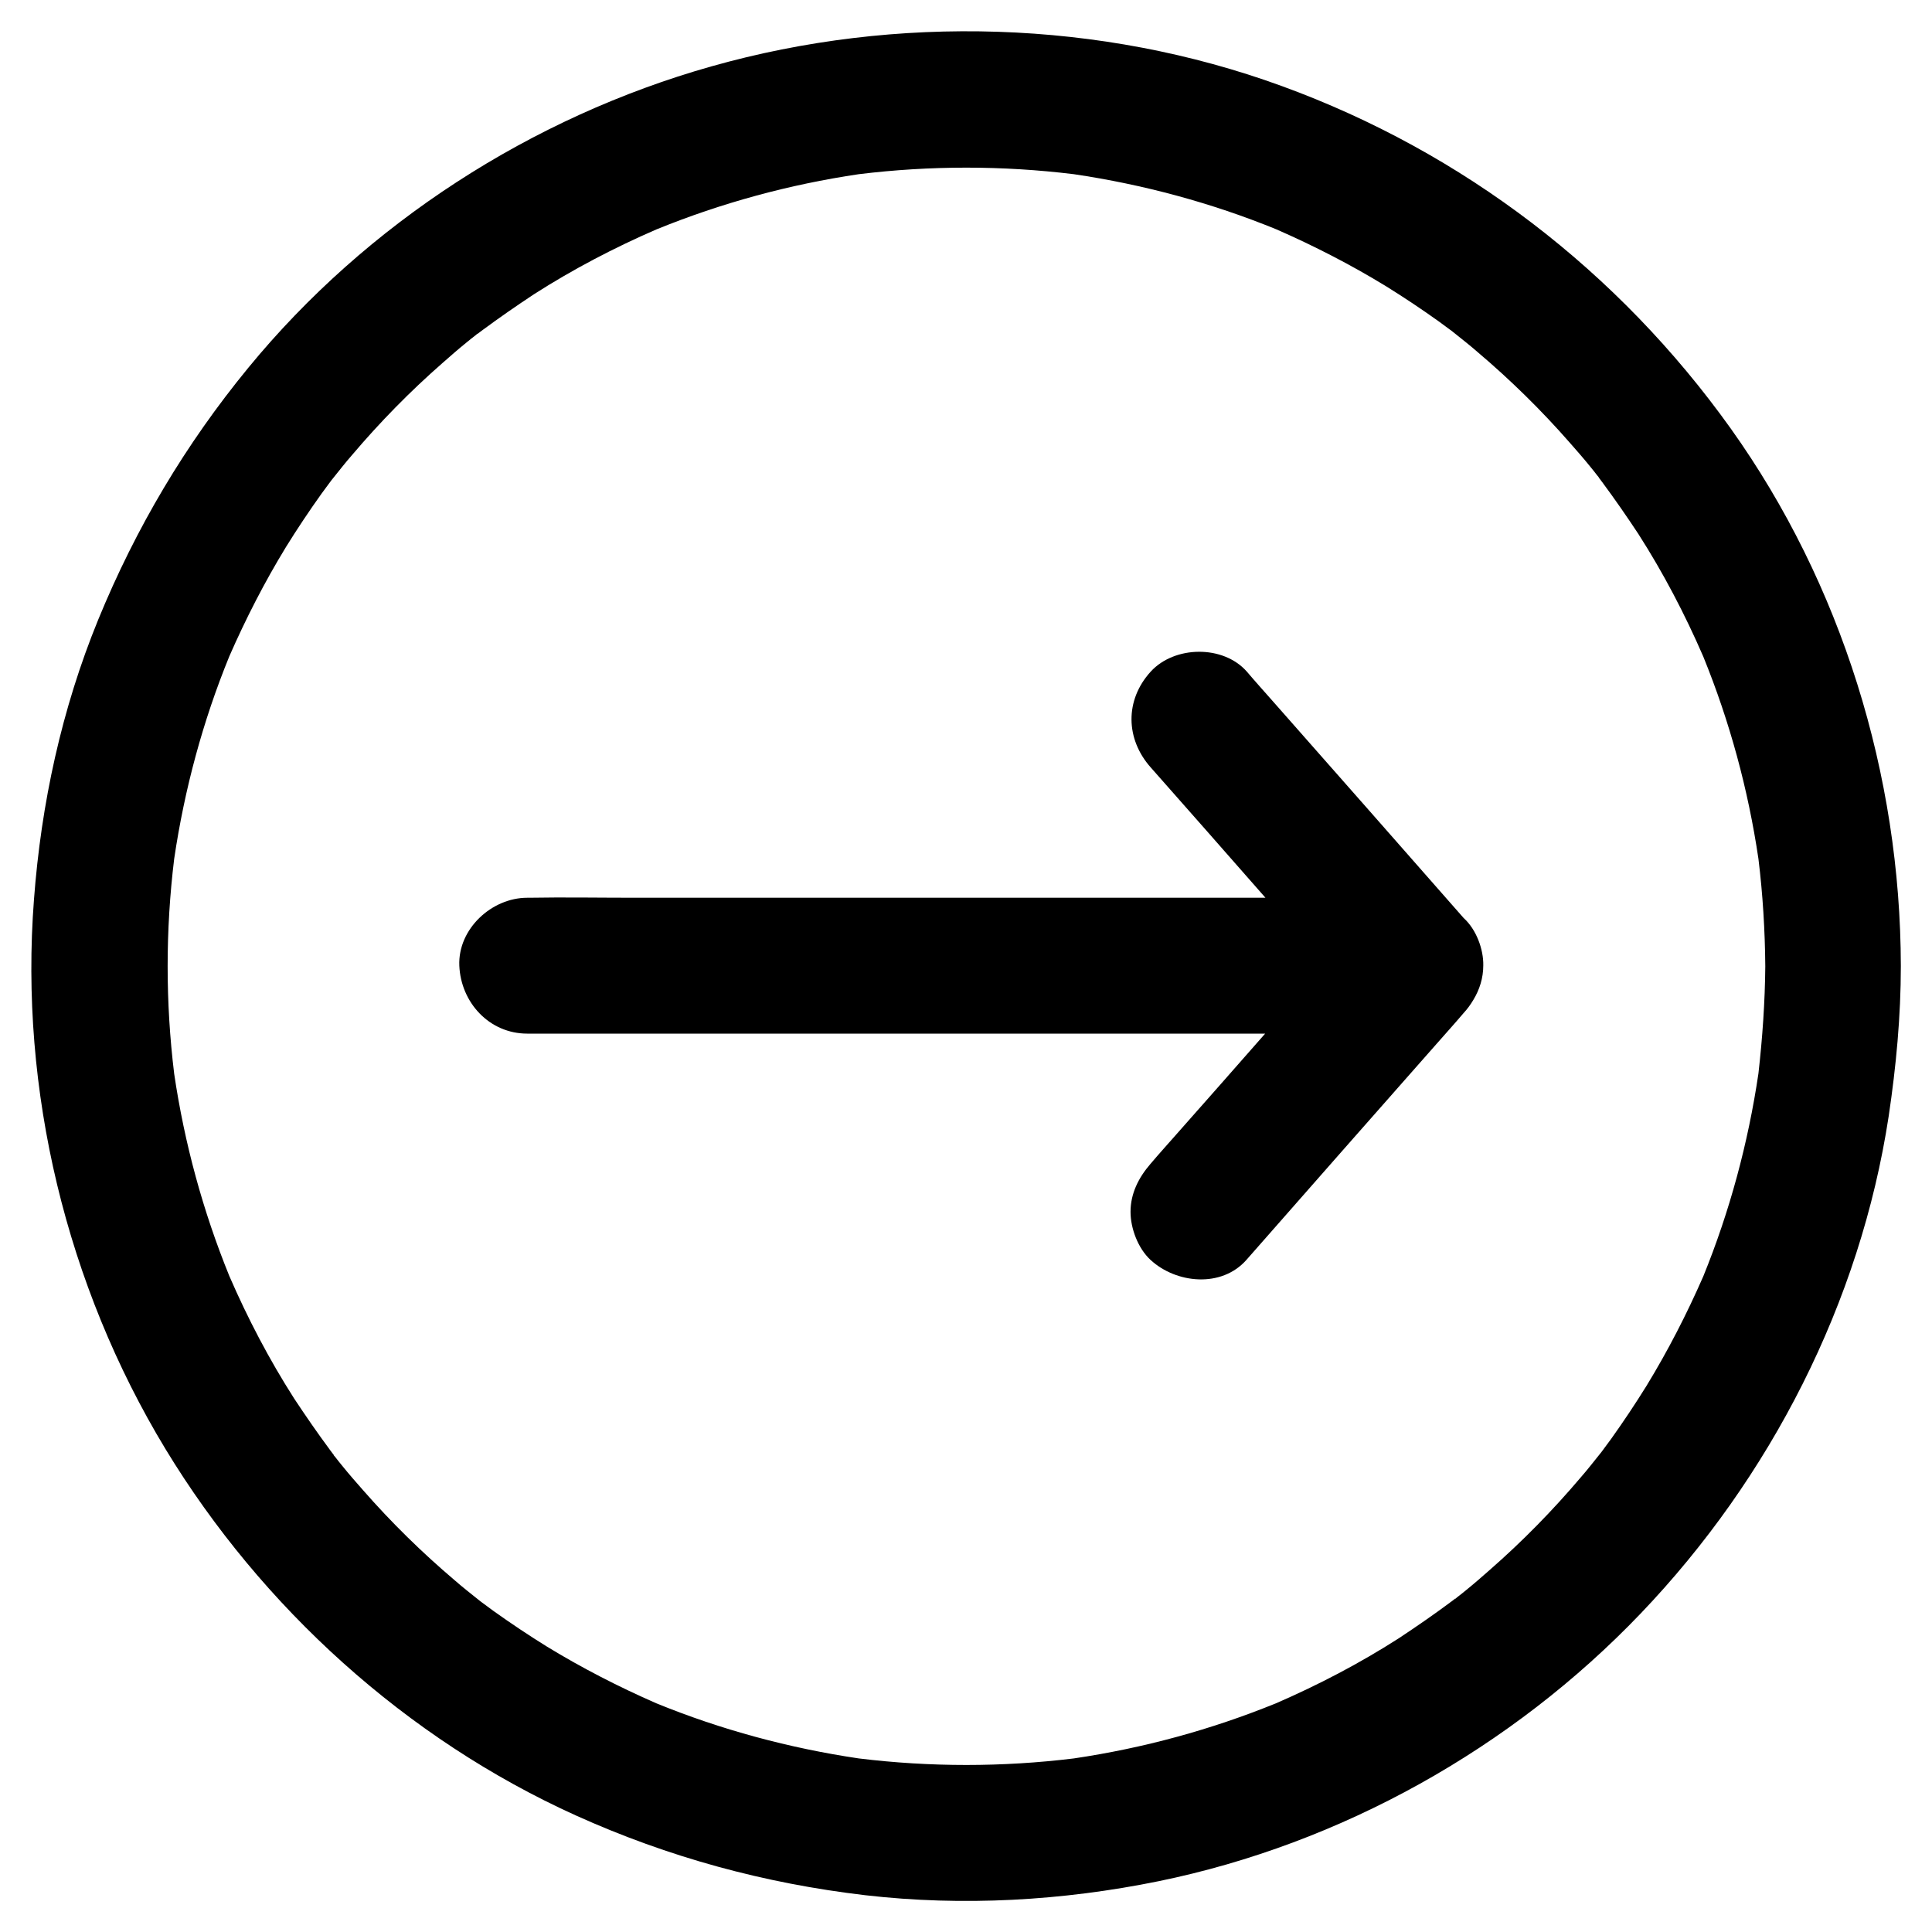
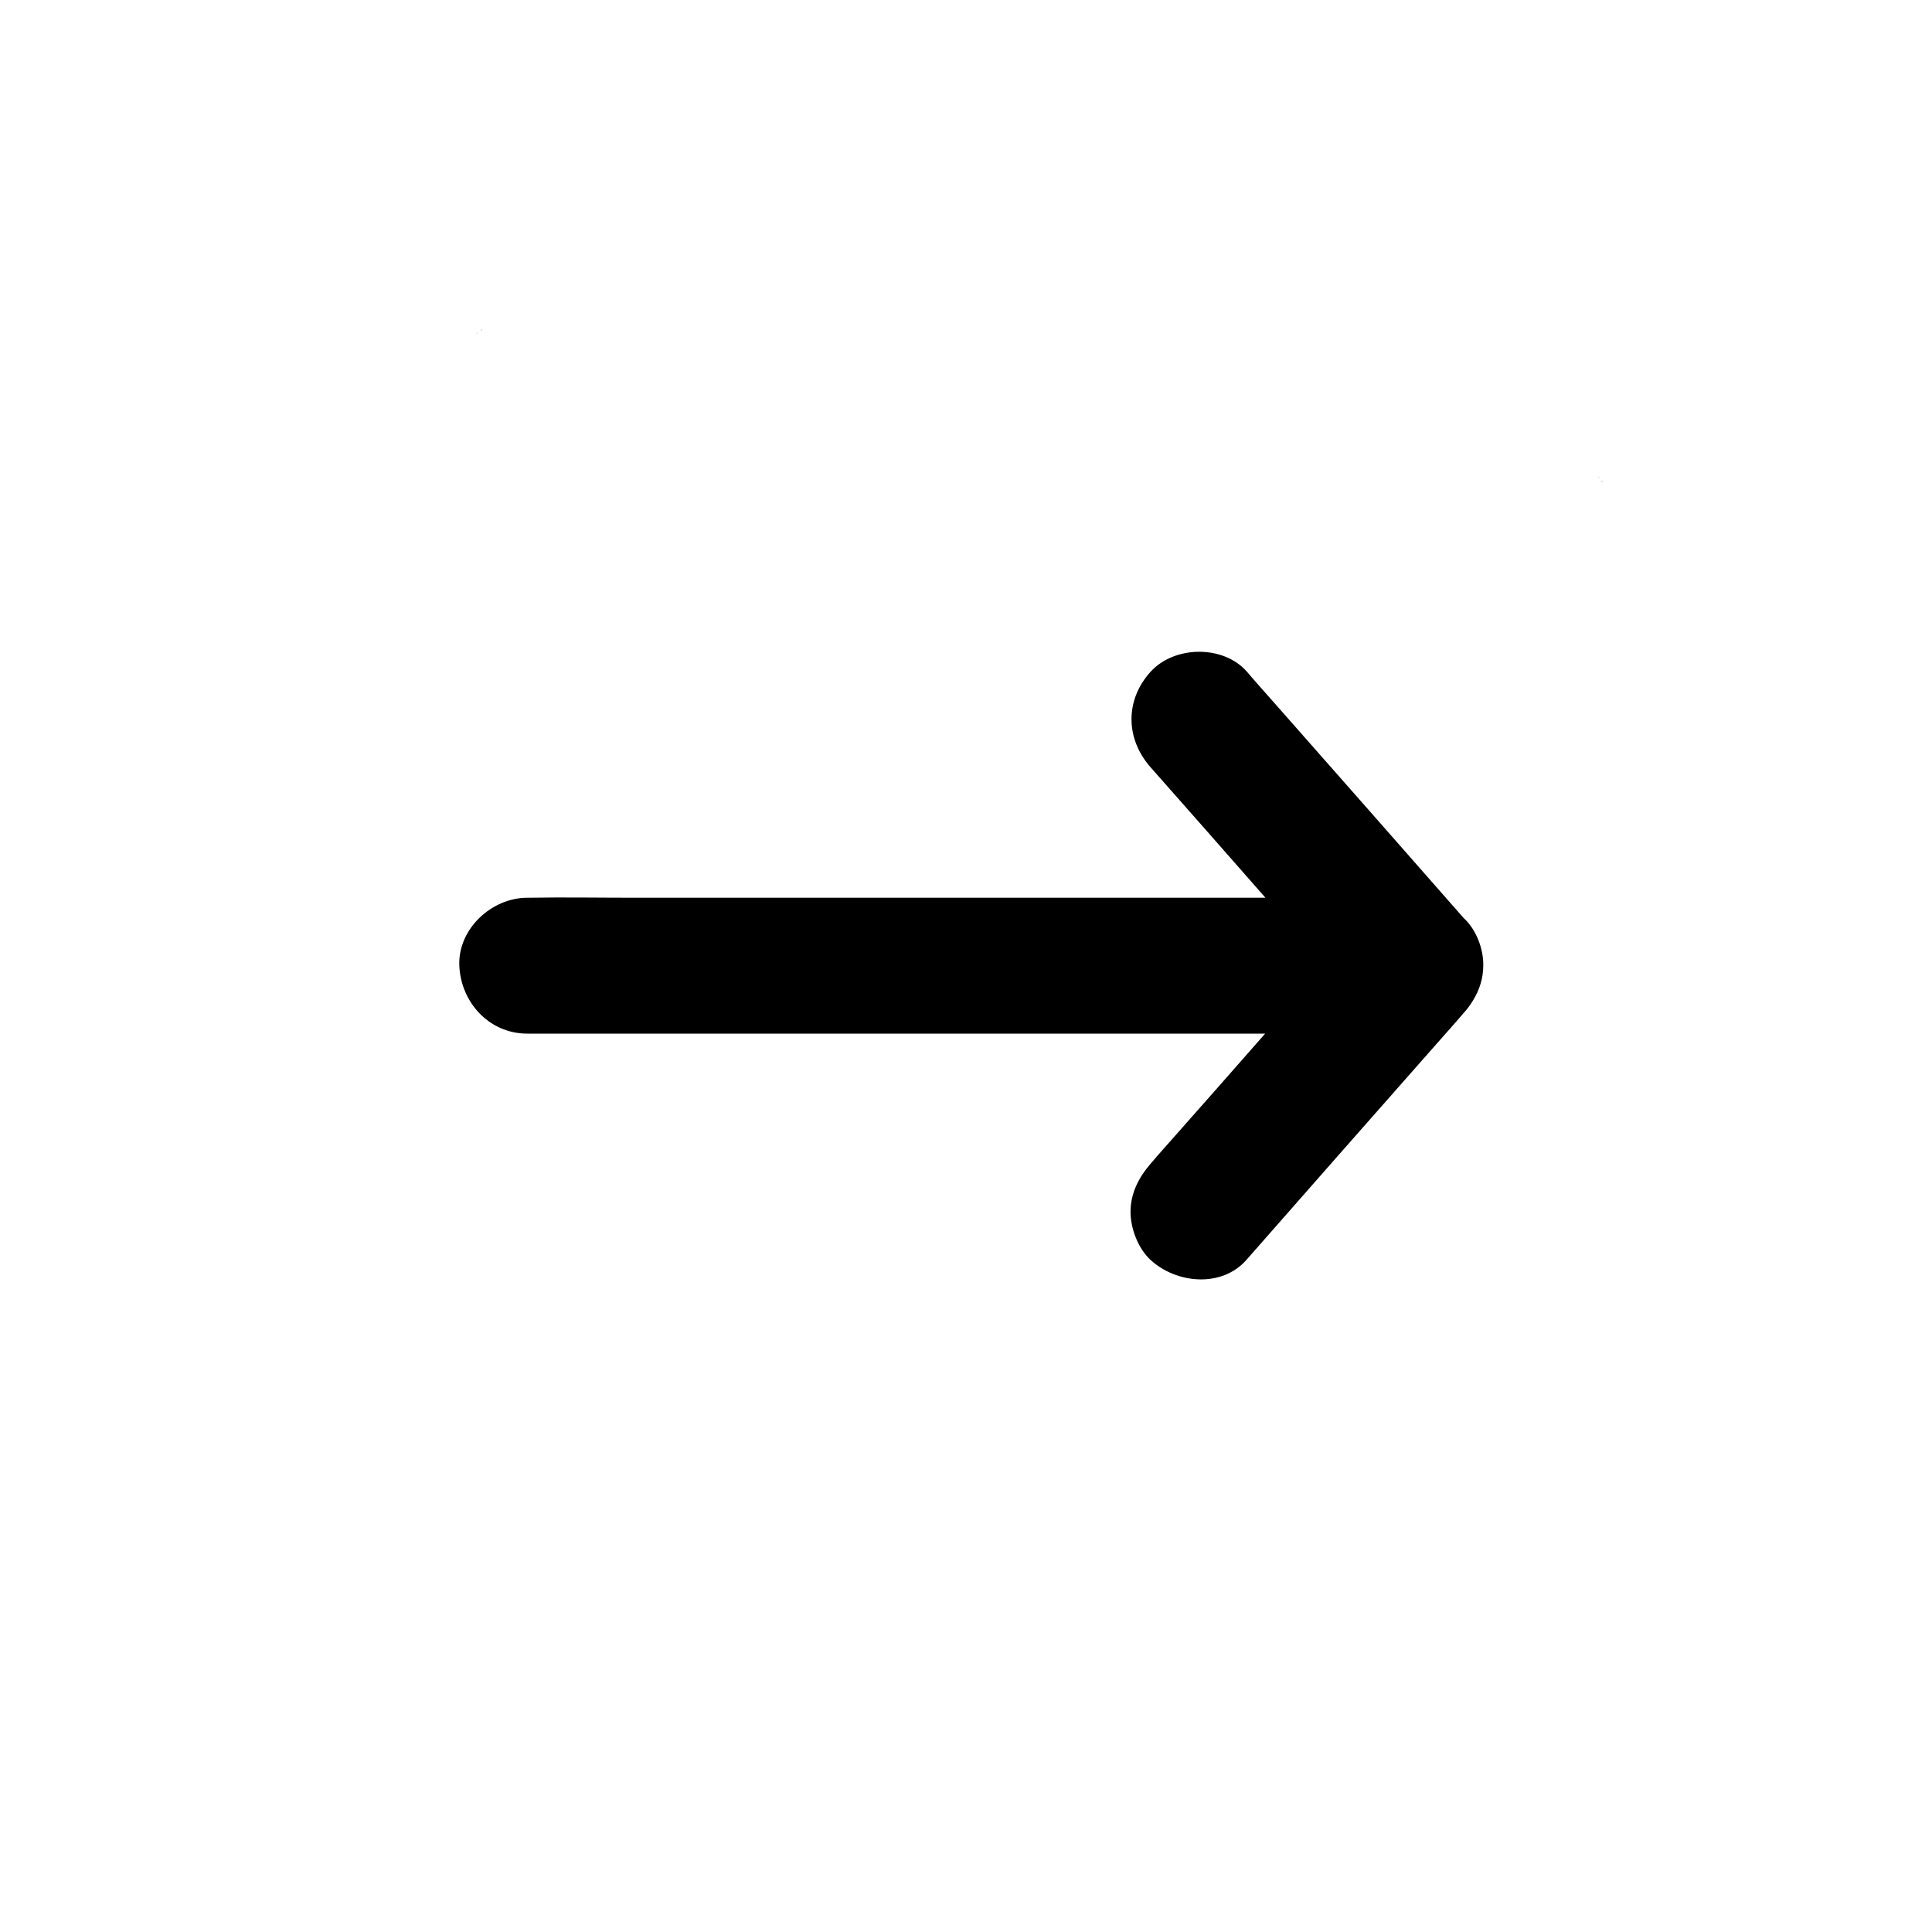
<svg xmlns="http://www.w3.org/2000/svg" version="1.1" id="Layer_1" x="0px" y="0px" viewBox="0 0 62 62" style="enable-background:new 0 0 62 62;" xml:space="preserve">
  <g>
    <path d="M51.38,15.41c-0.02-0.03-0.05-0.06-0.07-0.09c-0.01-0.01-0.02-0.02-0.02-0.03c0.07,0.1,0.12,0.16,0.15,0.19         C51.41,15.46,51.39,15.43,51.38,15.41z" />
-     <path d="M41.13,2.76c-5.81-2.12-12.36-2.31-18.3-0.63C17.06,3.76,11.77,7.17,7.97,11.8c-2.02,2.46-3.61,5.14-4.82,8.09         c-1.17,2.86-1.83,5.9-2.06,8.98C0.62,34.98,2.13,41.25,5.31,46.5c3.09,5.09,7.73,9.3,13.17,11.76c2.97,1.34,6.05,2.18,9.29,2.56         c3.13,0.36,6.32,0.18,9.41-0.45c5.86-1.2,11.34-4.27,15.47-8.59c4.17-4.36,7.05-9.99,7.96-15.96C60.85,34.21,61,32.61,61,31         c-0.01-6.13-1.9-12.26-5.46-17.25C51.94,8.71,46.95,4.88,41.13,2.76z M56.43,34.45c-0.33,2.23-0.92,4.42-1.77,6.51         c-0.53,1.21-1.13,2.38-1.82,3.51c-0.36,0.58-0.74,1.15-1.14,1.71c-0.1,0.14-0.21,0.28-0.31,0.42c-0.01,0.02-0.03,0.03-0.04,0.05         c-0.21,0.26-0.41,0.52-0.63,0.77c-0.89,1.05-1.86,2.04-2.9,2.95c-0.25,0.22-0.5,0.44-0.76,0.65c-0.11,0.09-0.22,0.18-0.34,0.27         c0.03-0.02,0.07-0.05,0.11-0.08c-0.05,0.03-0.09,0.07-0.13,0.1c0,0,0,0-0.01,0c-0.09,0.07-0.28,0.21-0.16,0.12         c-0.54,0.4-1.09,0.78-1.65,1.15c-1.25,0.8-2.57,1.49-3.93,2.08c-2.09,0.85-4.26,1.44-6.49,1.77c-2.29,0.28-4.61,0.28-6.9,0         c-2.23-0.33-4.42-0.92-6.5-1.77c-1.21-0.53-2.38-1.13-3.51-1.82c-0.58-0.36-1.15-0.74-1.71-1.14c-0.14-0.1-0.28-0.21-0.42-0.31         c-0.02-0.01-0.03-0.03-0.05-0.04c-0.26-0.21-0.52-0.41-0.77-0.63c-1.05-0.89-2.04-1.86-2.95-2.9c-0.22-0.25-0.44-0.5-0.65-0.76         c-0.09-0.11-0.18-0.22-0.27-0.34c0.02,0.03,0.05,0.07,0.08,0.11c-0.03-0.05-0.07-0.09-0.1-0.13c0,0,0,0,0-0.01         c-0.07-0.09-0.21-0.28-0.12-0.16c-0.4-0.54-0.78-1.09-1.15-1.65c-0.8-1.25-1.49-2.57-2.08-3.93c-0.85-2.09-1.44-4.26-1.77-6.49         c-0.28-2.29-0.28-4.61,0-6.9c0.33-2.23,0.92-4.42,1.77-6.5c0.53-1.21,1.13-2.38,1.82-3.51c0.36-0.58,0.74-1.15,1.14-1.71         c0.1-0.14,0.21-0.28,0.31-0.42c0.01-0.02,0.03-0.03,0.04-0.05c0.21-0.26,0.41-0.52,0.63-0.77c0.89-1.05,1.86-2.04,2.9-2.95         c0.25-0.22,0.5-0.44,0.76-0.65c0.11-0.09,0.22-0.18,0.34-0.27c-0.03,0.02-0.07,0.05-0.11,0.08c0.05-0.03,0.09-0.07,0.13-0.1         c0,0,0,0,0.01,0c0.09-0.07,0.28-0.21,0.16-0.12c0.54-0.4,1.09-0.78,1.65-1.15c1.25-0.8,2.57-1.49,3.93-2.08         c2.09-0.85,4.26-1.44,6.49-1.77c2.29-0.28,4.61-0.28,6.9,0c2.23,0.33,4.42,0.92,6.5,1.77c1.21,0.53,2.38,1.13,3.51,1.82         c0.58,0.36,1.15,0.74,1.71,1.14c0.14,0.1,0.28,0.21,0.42,0.31c0.02,0.01,0.03,0.03,0.05,0.04c0.26,0.21,0.52,0.41,0.77,0.63         c1.05,0.89,2.04,1.86,2.95,2.9c0.22,0.25,0.44,0.5,0.65,0.76c0.09,0.11,0.18,0.22,0.27,0.34c-0.02-0.03-0.05-0.07-0.08-0.11         c0.03,0.05,0.07,0.09,0.1,0.13c0,0,0,0,0,0.01c0.07,0.09,0.21,0.28,0.12,0.16c0.4,0.54,0.78,1.09,1.15,1.65         c0.8,1.25,1.49,2.57,2.08,3.93c0.85,2.09,1.44,4.26,1.77,6.49c0.14,1.14,0.21,2.29,0.22,3.45C56.64,32.15,56.56,33.3,56.43,34.45z" />
-     <path d="M46.59,51.38c0.03-0.02,0.06-0.05,0.09-0.07c0.01-0.01,0.02-0.02,0.03-0.02c-0.1,0.07-0.16,0.12-0.19,0.15         C46.54,51.41,46.57,51.4,46.59,51.38z" />
    <path d="M15.41,10.62c-0.03,0.02-0.06,0.05-0.09,0.07c-0.01,0.01-0.02,0.02-0.03,0.02c0.1-0.07,0.16-0.12,0.19-0.15         C15.46,10.59,15.43,10.61,15.41,10.62z" />
-     <path d="M10.62,46.59c0.02,0.03,0.05,0.06,0.07,0.09c0.01,0.01,0.02,0.02,0.02,0.03c-0.07-0.1-0.12-0.16-0.15-0.19         C10.59,46.55,10.61,46.57,10.62,46.59z" />
    <path d="M46.97,29.46c-2.03-2.31-4.06-4.62-6.1-6.93c-0.29-0.33-0.58-0.65-0.86-0.98c-0.76-0.86-2.32-0.83-3.08,0         c-0.84,0.92-0.81,2.17,0,3.08c1.23,1.39,2.46,2.79,3.68,4.18c-1.68,0-3.36,0-5.05,0c-2.72,0-5.44,0-8.16,0c-2.34,0-4.68,0-7.02,0         c-1.14,0-2.28-0.02-3.41,0c-0.02,0-0.03,0-0.05,0c-1.14,0-2.23,1-2.18,2.18c0.05,1.18,0.96,2.18,2.18,2.18c0.93,0,1.86,0,2.79,0         c2.24,0,4.47,0,6.71,0c2.72,0,5.44,0,8.16,0c2.01,0,4.02,0,6.02,0c-0.94,1.07-1.88,2.14-2.82,3.2c-0.29,0.33-0.58,0.65-0.86,0.98         c-0.38,0.44-0.64,0.95-0.64,1.54c0,0.53,0.24,1.17,0.64,1.54c0.82,0.76,2.28,0.91,3.08,0c2.03-2.31,4.06-4.62,6.1-6.93         c0.29-0.33,0.58-0.65,0.86-0.98c0.13-0.14,0.23-0.28,0.32-0.43c0.2-0.33,0.32-0.7,0.32-1.11C47.61,30.47,47.38,29.83,46.97,29.46z" />
  </g>
</svg>